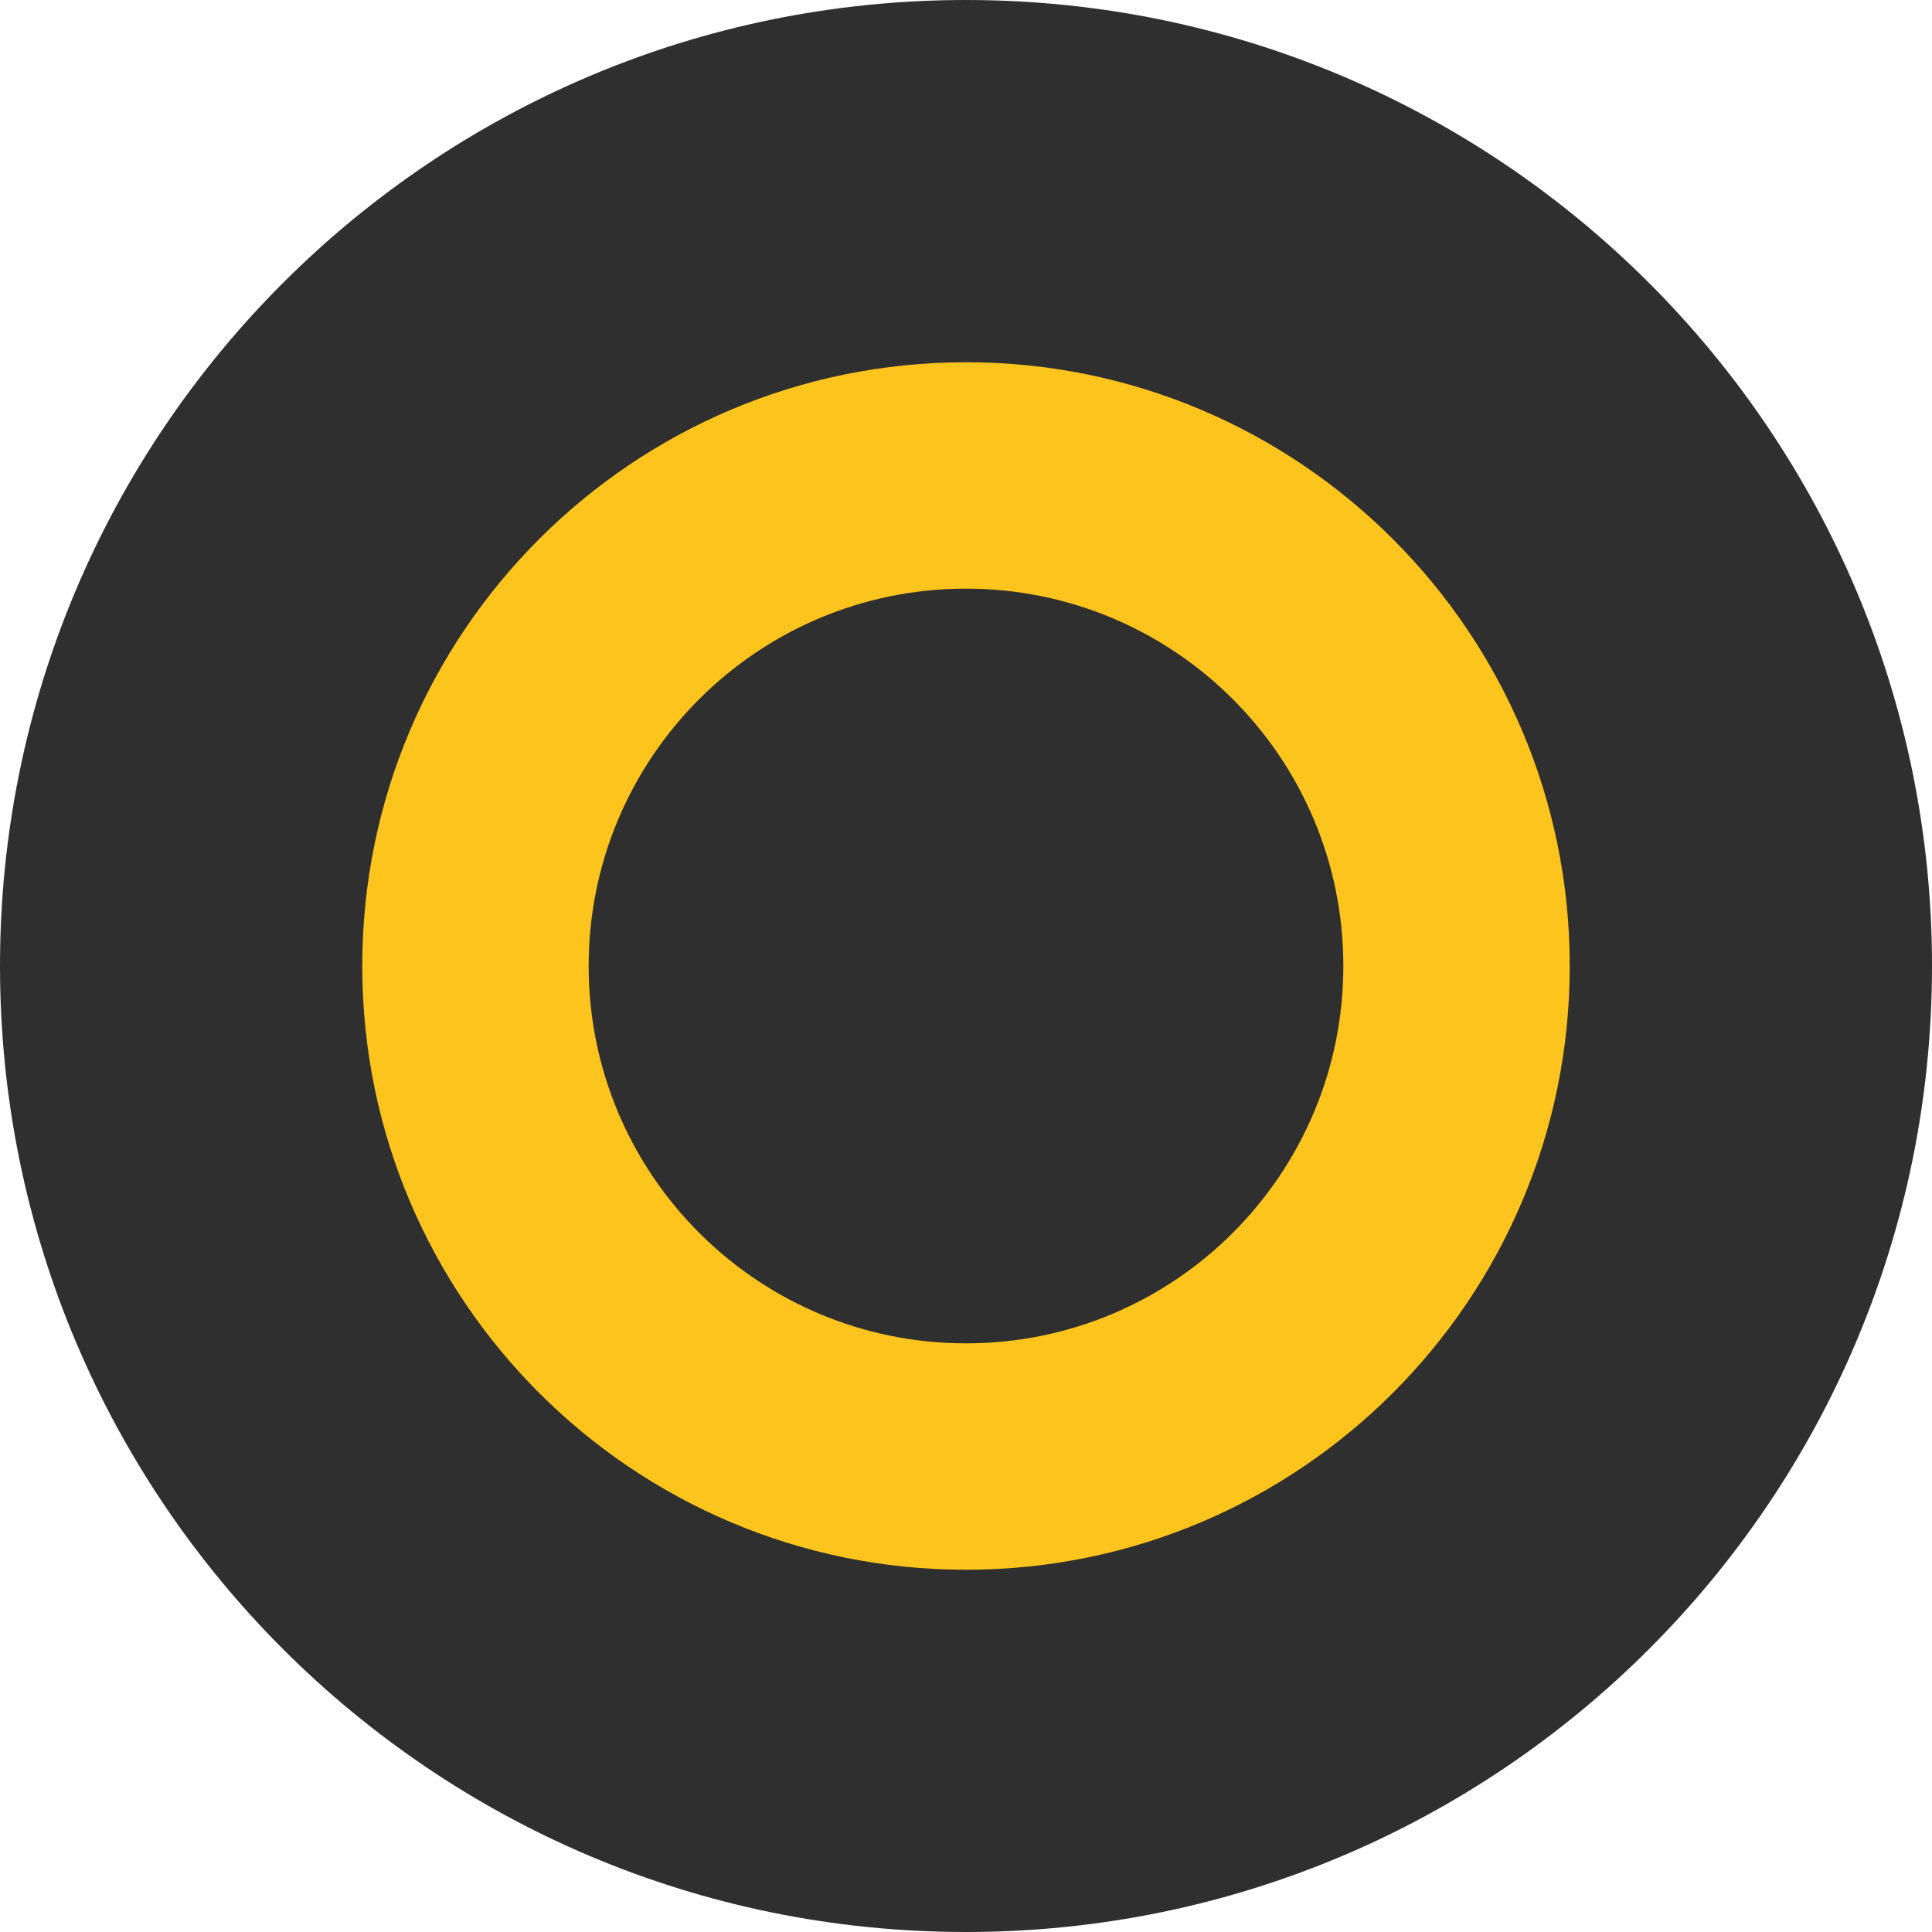
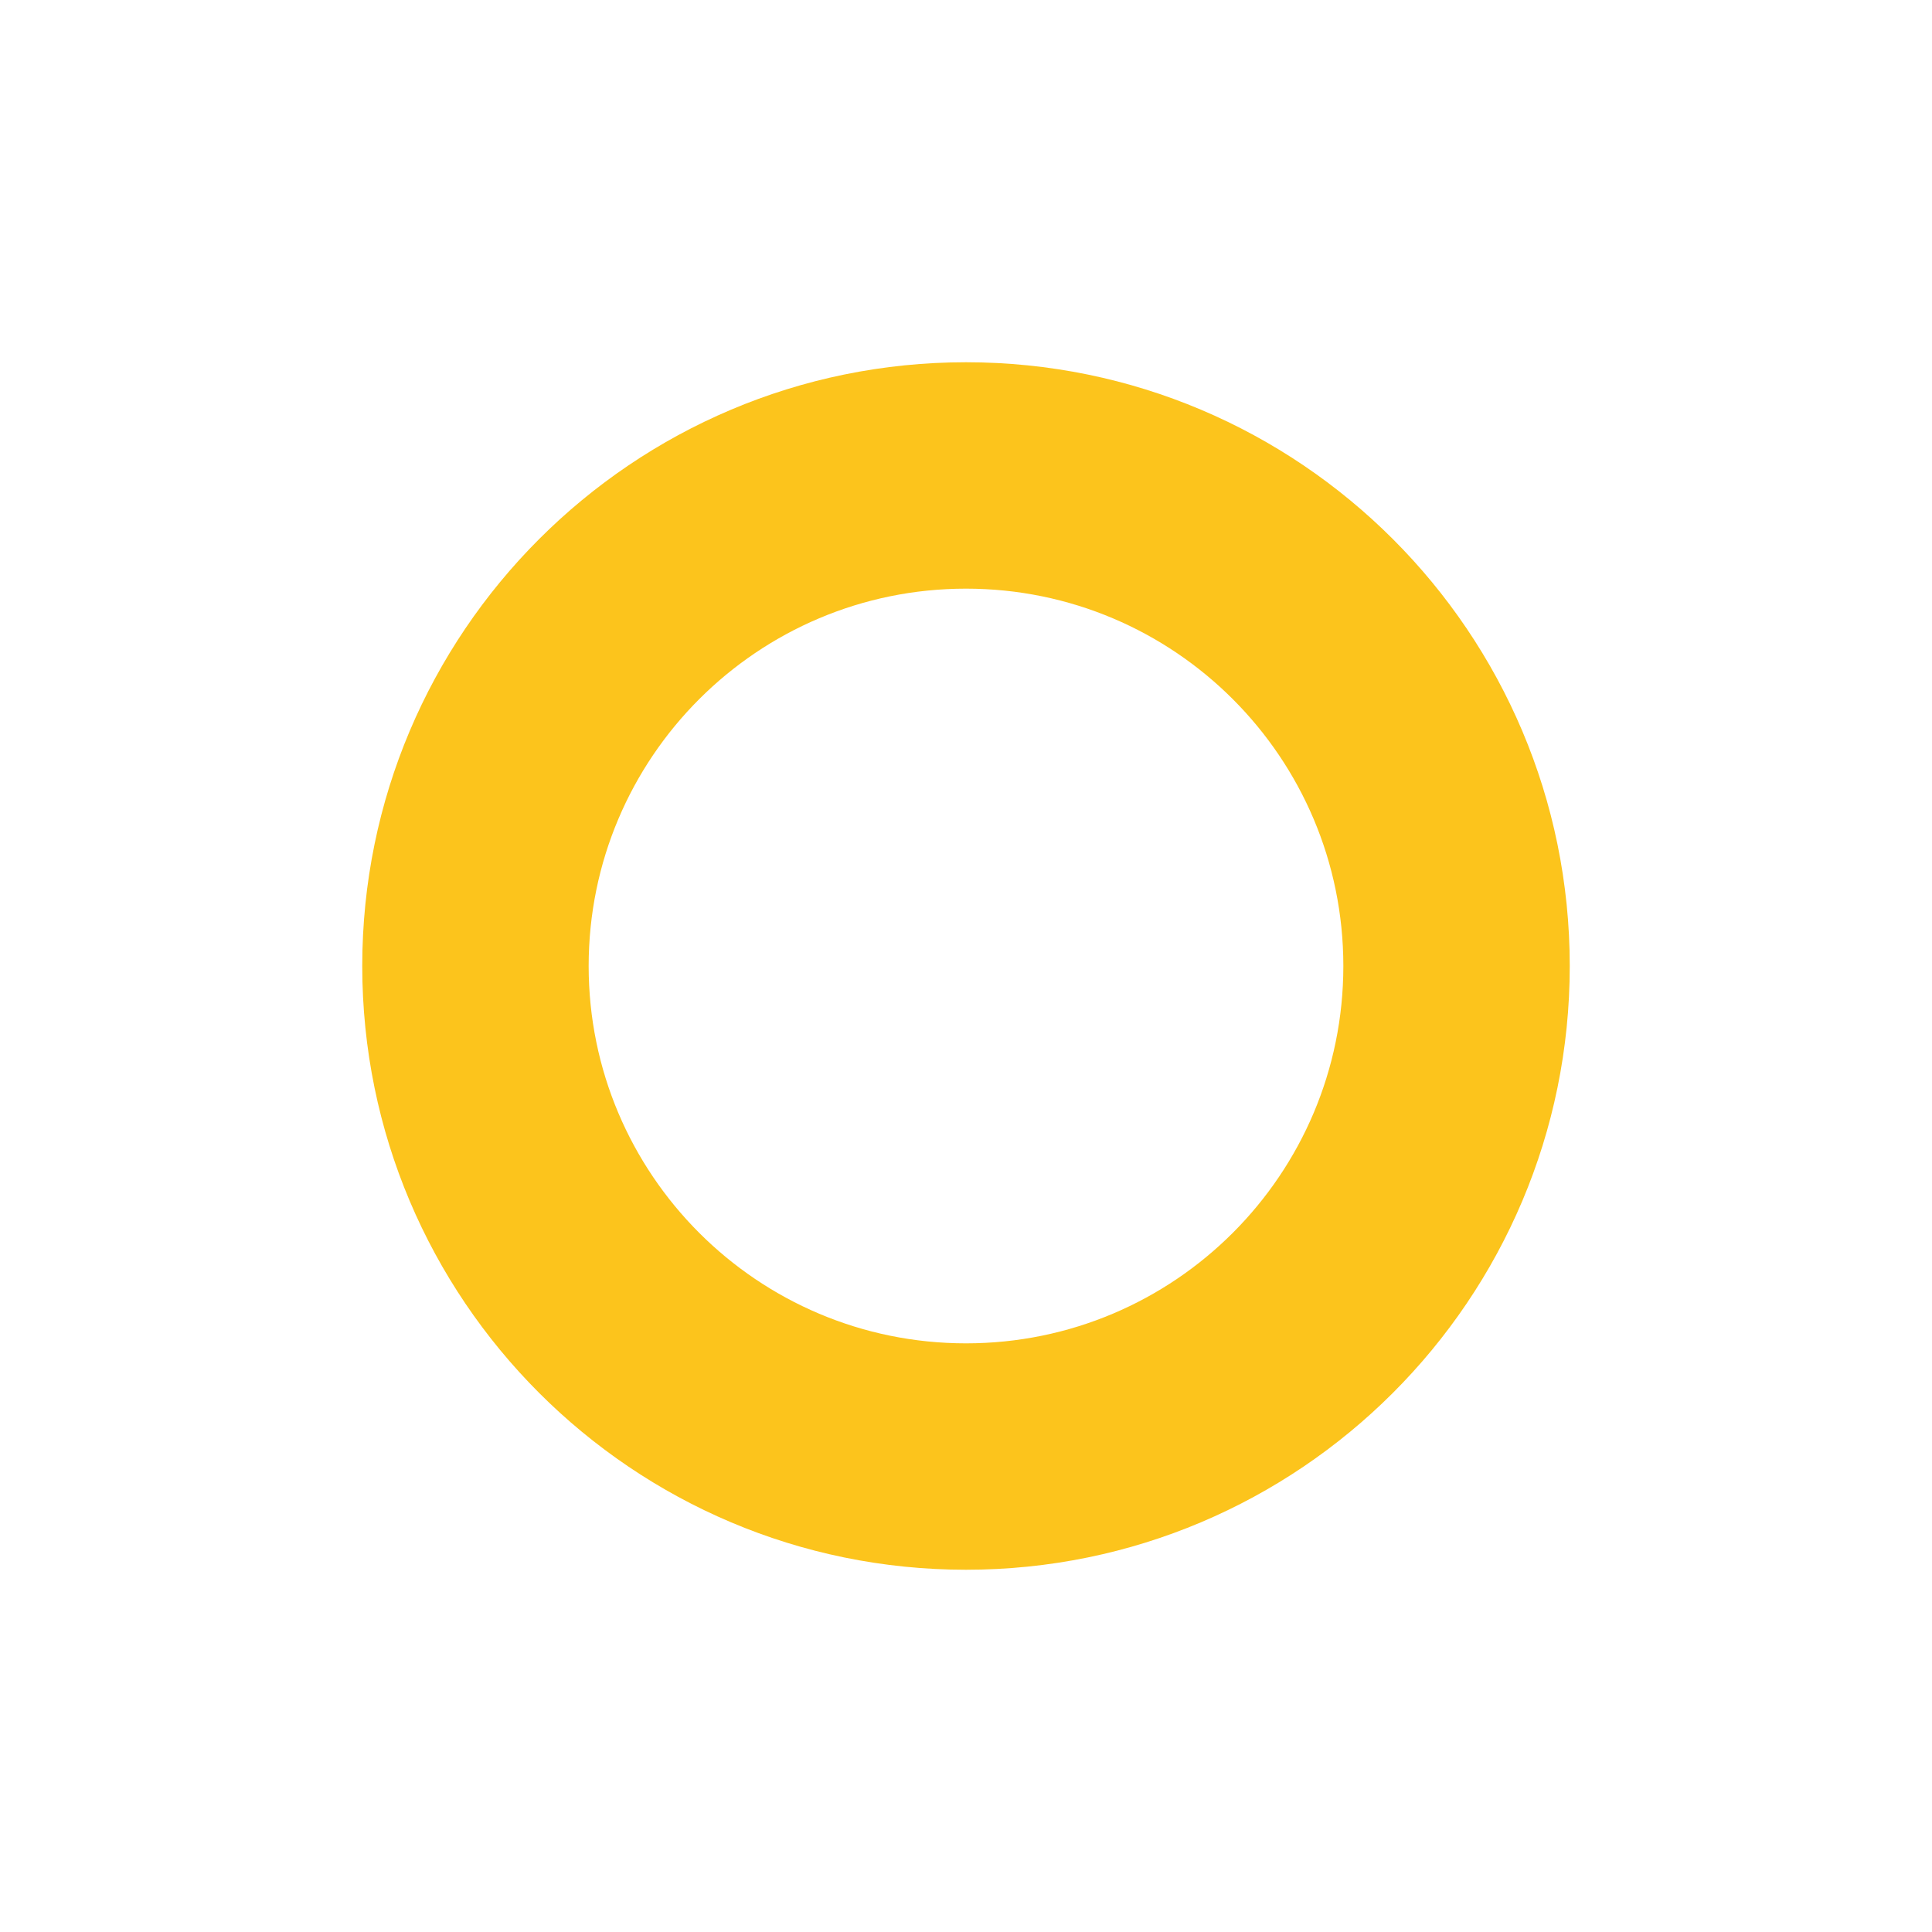
<svg xmlns="http://www.w3.org/2000/svg" width="16" height="16" viewBox="0 0 16 16" fill="none">
-   <path d="M0 8C0 12.418 3.582 16 8 16C12.418 16 16 12.418 16 8C16 3.582 12.418 0 8 0C3.582 0 0 3.582 0 8Z" fill="#2F2F2F" />
  <path fill-rule="evenodd" clip-rule="evenodd" d="M8 11.125C9.726 11.125 11.125 9.726 11.125 8C11.125 6.274 9.726 4.875 8 4.875C6.274 4.875 4.875 6.274 4.875 8C4.875 9.726 6.274 11.125 8 11.125ZM8 13C10.761 13 13 10.761 13 8C13 5.239 10.761 3 8 3C5.239 3 3 5.239 3 8C3 10.761 5.239 13 8 13Z" fill="#FCC41C" />
</svg>